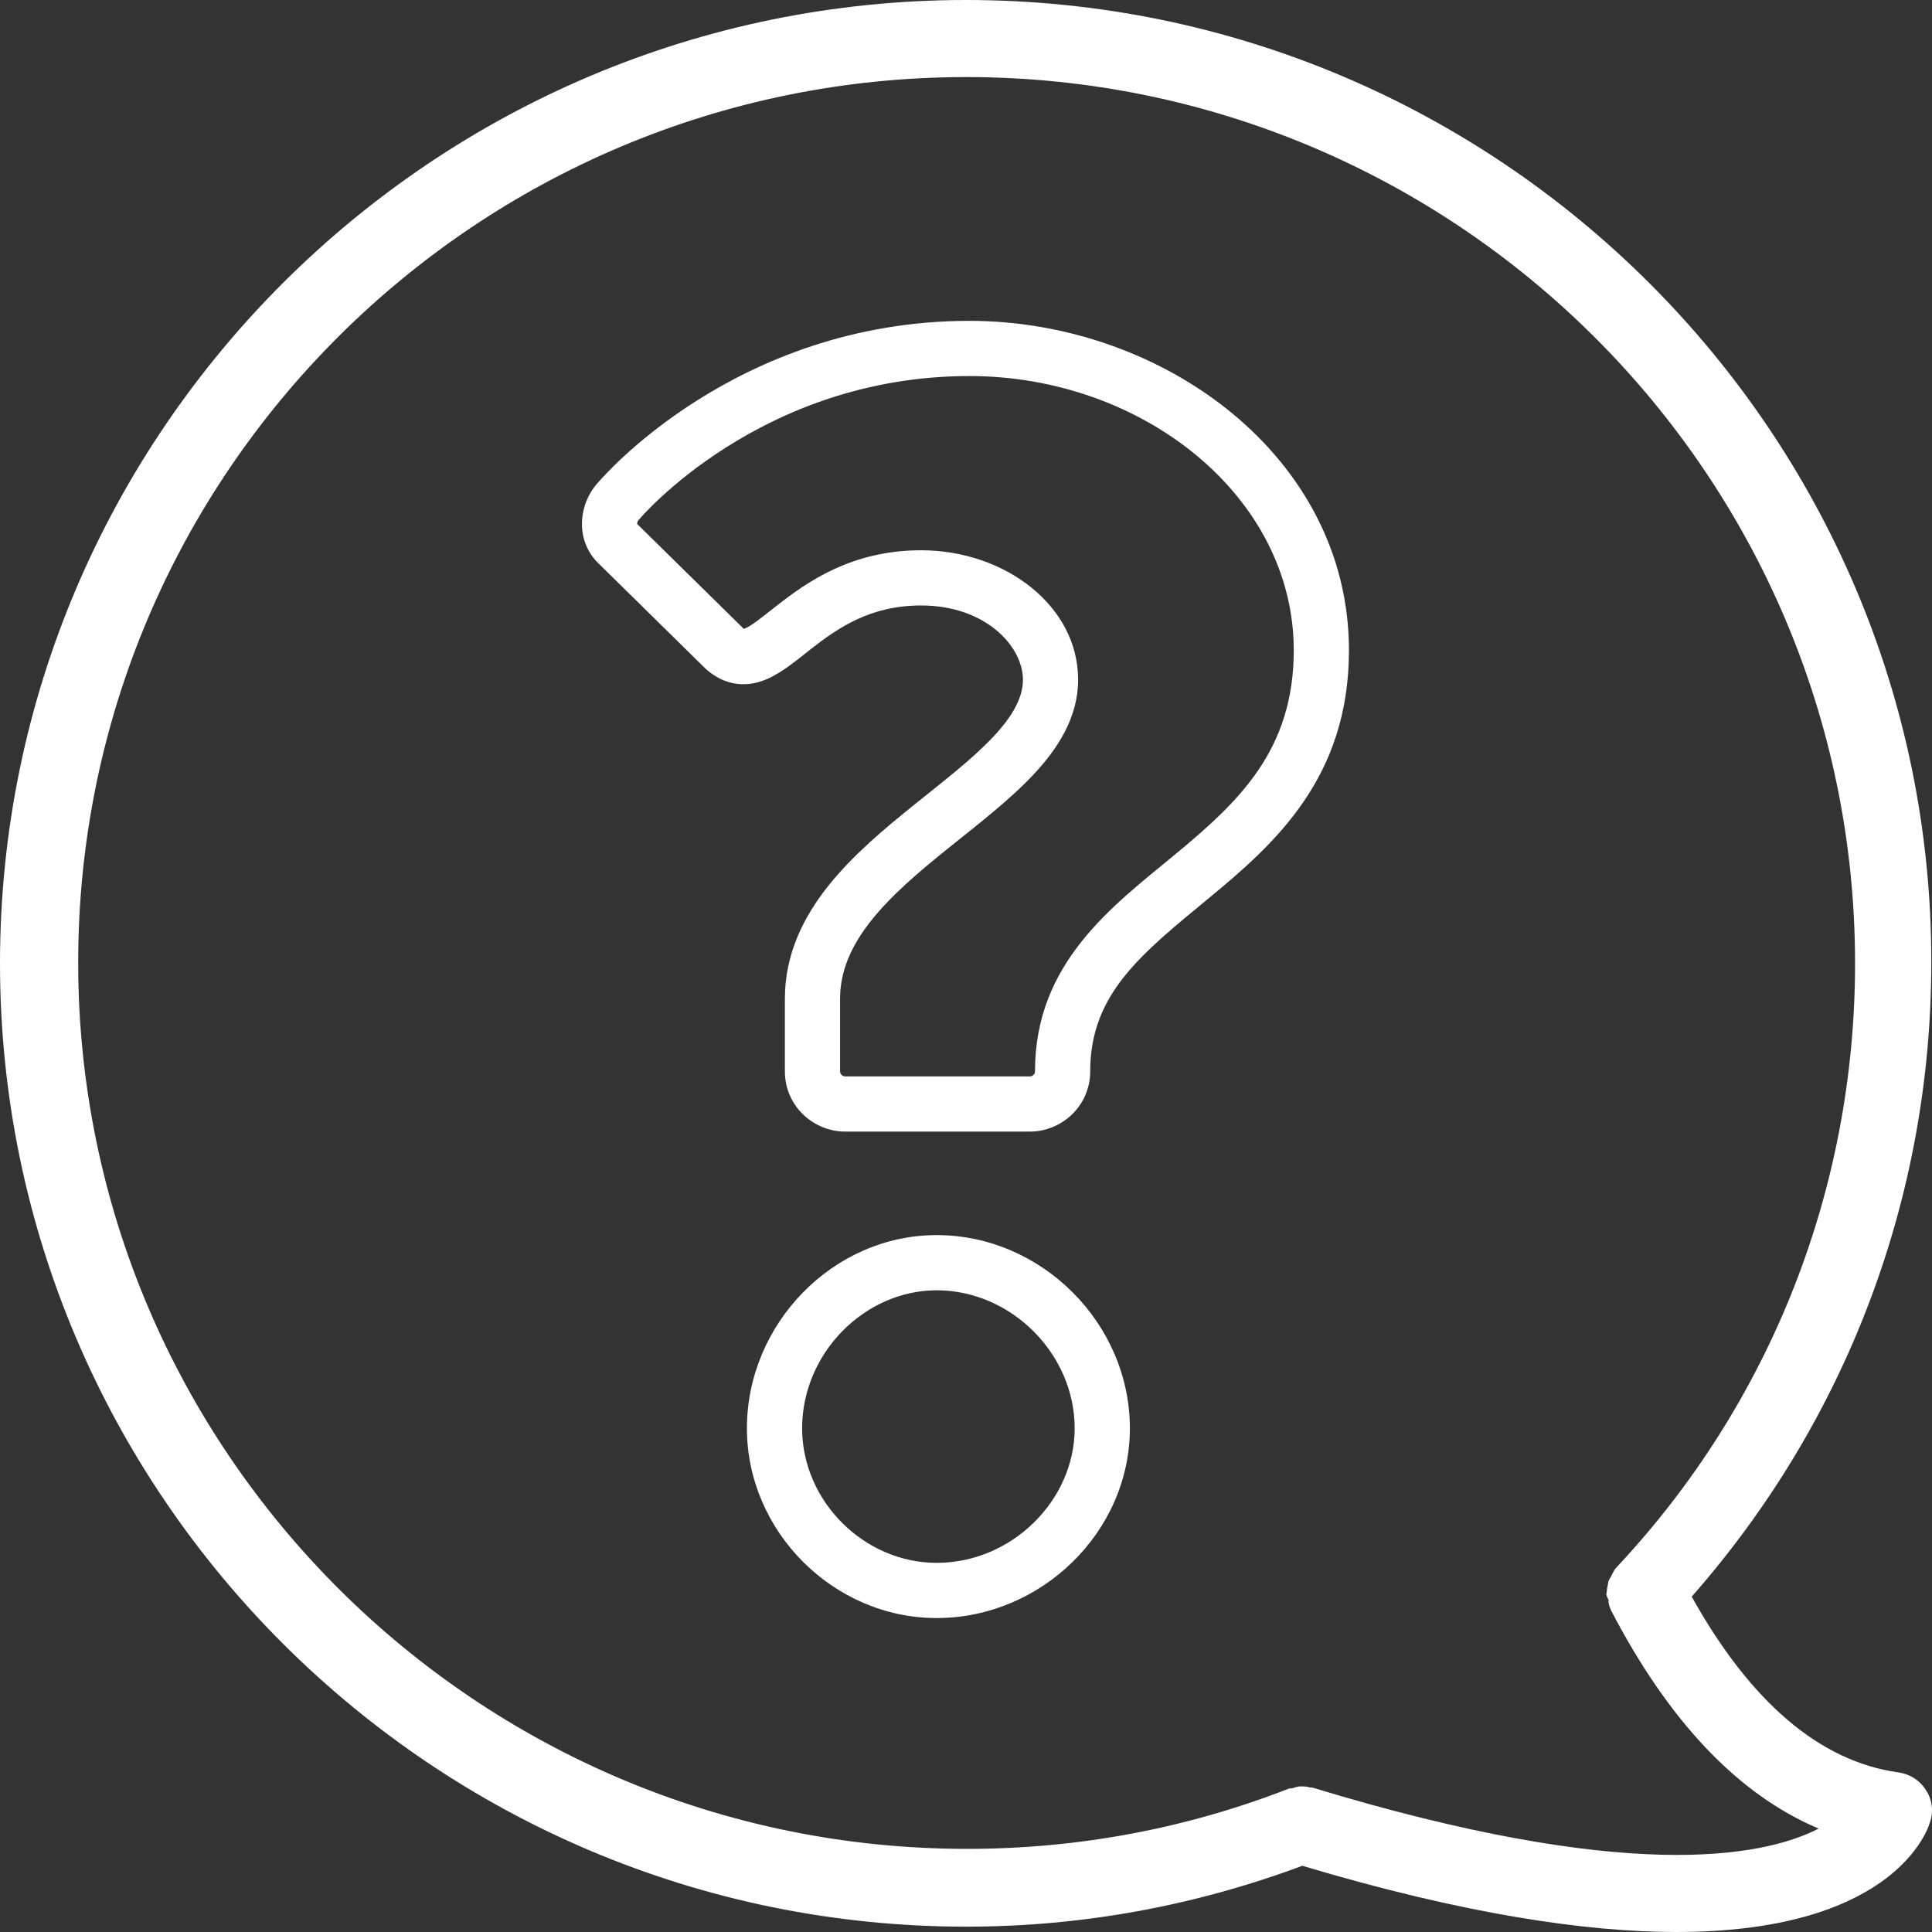
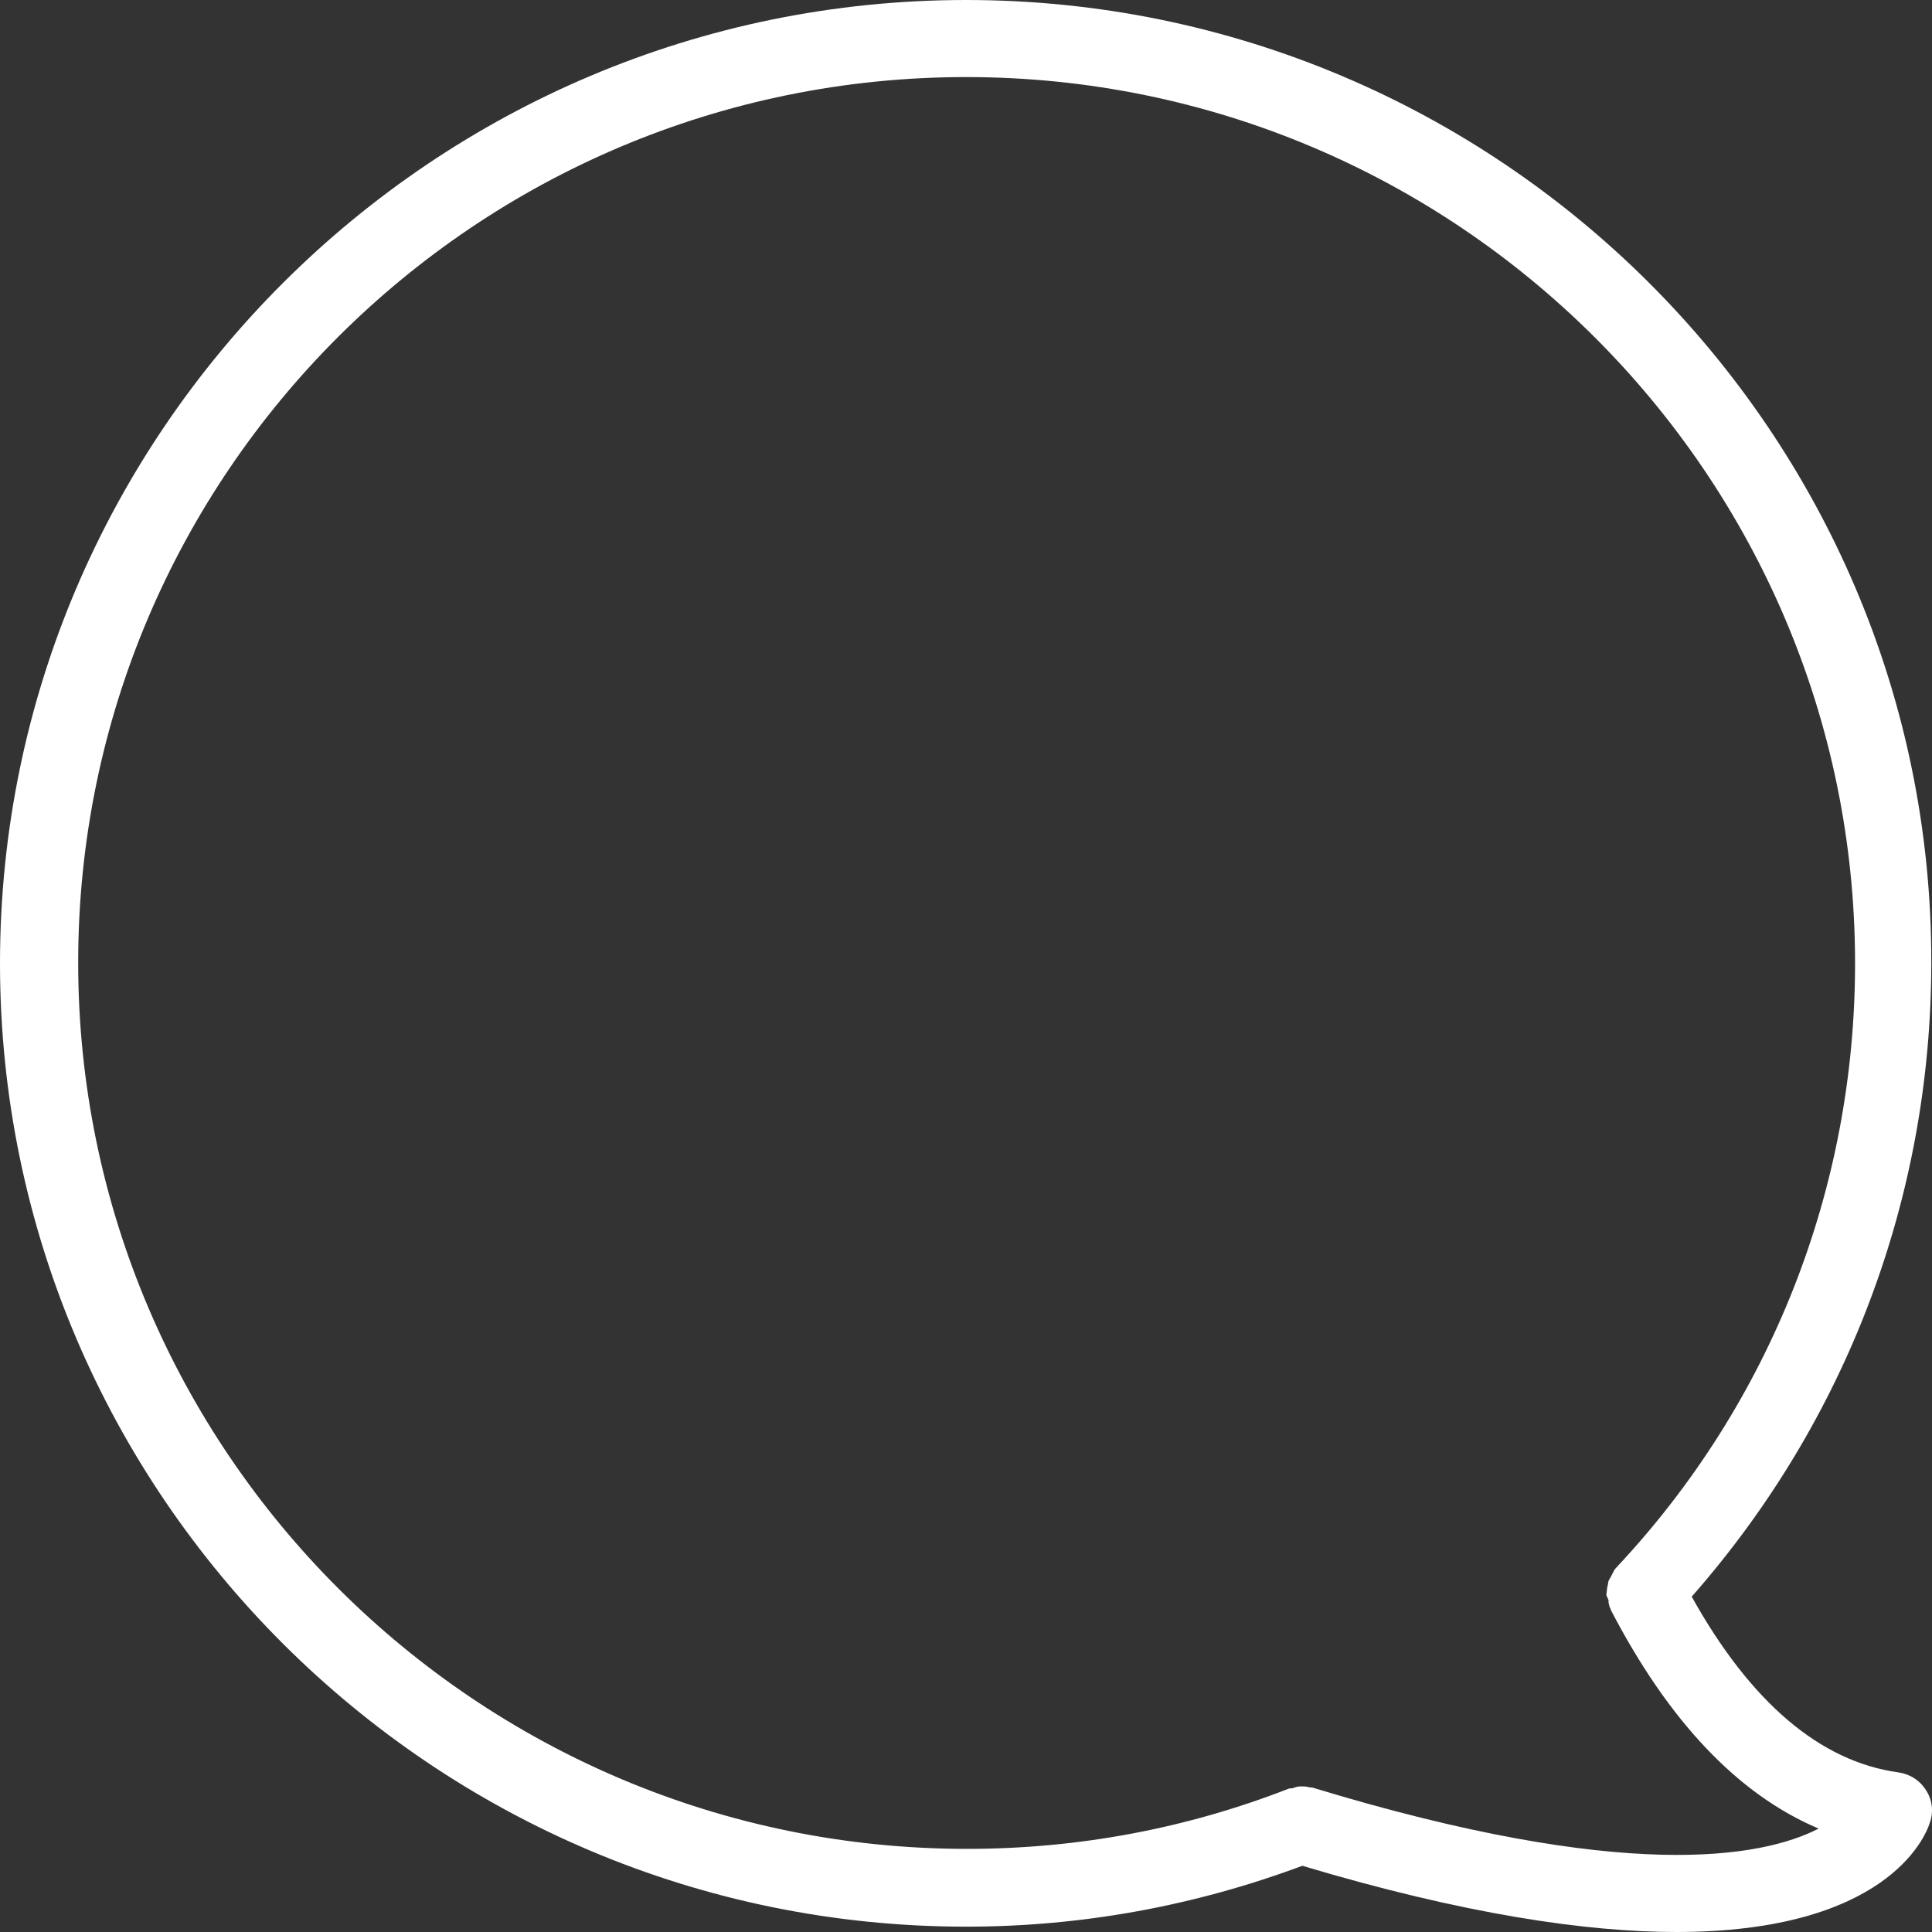
<svg xmlns="http://www.w3.org/2000/svg" width="140" height="140" viewBox="0 0 140 140" fill="none">
  <rect x="0" y="0" width="140" height="140" fill="#333333" stroke="none" />
  <path d="M70.013 0C31.423 0 0 31.33 0 69.806C0 108.283 31.423 139.613 70.013 139.613C78.409 139.613 86.585 138.104 94.373 135.202C106.133 138.723 114.981 140 121.475 140C136.598 140 139.509 133.19 139.846 132.067C140.13 131.281 140.014 130.391 139.561 129.72C139.108 128.998 138.384 128.546 137.543 128.43C131.889 127.643 126.844 123.348 122.588 115.699C133.791 102.968 139.949 86.768 139.949 69.742C140.001 31.317 108.59 0 70 0L70.013 0ZM116.547 116.035C116.598 116.254 116.598 116.422 116.715 116.589V116.641C120.919 124.741 125.952 130.042 131.786 132.506C127.646 134.634 117.724 136.414 95.162 129.552C95.046 129.501 94.942 129.552 94.826 129.501C94.658 129.449 94.438 129.449 94.27 129.449C94.05 129.449 93.882 129.501 93.713 129.565C93.597 129.617 93.493 129.565 93.377 129.617C85.925 132.519 78.086 133.976 70.078 133.976C34.567 133.976 5.666 105.161 5.666 69.755C5.666 34.349 34.502 5.585 70.013 5.585C105.524 5.585 134.425 34.4 134.425 69.806C134.425 86.11 128.319 101.64 117.18 113.532C117.18 113.532 117.18 113.584 117.129 113.584C116.961 113.752 116.909 113.919 116.792 114.139C116.741 114.255 116.624 114.422 116.572 114.526C116.521 114.693 116.521 114.861 116.456 115.08C116.456 115.248 116.404 115.416 116.404 115.583C116.456 115.751 116.572 115.919 116.572 116.035H116.547Z" fill="white" />
-   <path d="M52.5 47L51.097 48.426L51.137 48.465L51.179 48.501L52.5 47ZM44.875 39.5L46.278 38.074L46.236 38.033L46.192 37.995L44.875 39.5ZM44.875 36.25L46.289 37.664L46.35 37.603L46.406 37.537L44.875 36.25ZM61.25 78C61.158 78 61.058 77.961 60.982 77.888C60.917 77.826 60.875 77.744 60.875 77.625H56.875C56.875 80.172 58.965 82 61.25 82V78ZM60.875 77.625V72.375H56.875V77.625H60.875ZM60.875 72.375C60.875 70.344 61.697 68.512 63.136 66.701C64.599 64.861 66.592 63.172 68.754 61.433C70.84 59.755 73.148 57.984 74.888 56.131C76.632 54.273 78.125 52.009 78.125 49.25H74.125C74.125 50.491 73.462 51.806 71.972 53.393C70.477 54.985 68.472 56.526 66.246 58.317C64.096 60.047 61.776 61.983 60.005 64.213C58.209 66.472 56.875 69.156 56.875 72.375H60.875ZM78.125 49.25C78.125 43.904 72.823 39.875 66.75 39.875V43.875C71.427 43.875 74.125 46.846 74.125 49.25H78.125ZM66.75 39.875C61.684 39.875 58.455 42.196 56.284 43.893C55.101 44.818 54.511 45.308 54.009 45.529C53.827 45.609 53.816 45.574 53.9 45.585C53.998 45.597 53.979 45.638 53.821 45.499L51.179 48.501C51.802 49.05 52.541 49.446 53.401 49.554C54.247 49.66 55.003 49.462 55.62 49.19C56.715 48.708 57.852 47.745 58.748 47.044C60.733 45.492 63.066 43.875 66.75 43.875V39.875ZM53.903 45.574L46.278 38.074L43.472 40.926L51.097 48.426L53.903 45.574ZM46.192 37.995C46.182 37.986 46.178 37.981 46.178 37.98C46.177 37.98 46.177 37.98 46.177 37.979C46.176 37.977 46.17 37.962 46.171 37.928C46.172 37.892 46.181 37.845 46.203 37.793C46.225 37.742 46.255 37.698 46.289 37.664L43.461 34.836C41.937 36.36 41.517 39.219 43.558 41.005L46.192 37.995ZM44.875 36.25C46.406 37.537 46.405 37.538 46.405 37.538C46.405 37.538 46.404 37.539 46.404 37.539C46.404 37.54 46.403 37.54 46.403 37.54C46.403 37.541 46.403 37.541 46.404 37.54C46.405 37.538 46.409 37.533 46.415 37.526C46.427 37.513 46.448 37.489 46.477 37.456C46.536 37.39 46.629 37.287 46.757 37.151C47.013 36.881 47.404 36.484 47.928 36.002C48.975 35.037 50.541 33.739 52.588 32.438C56.682 29.837 62.658 27.25 70.25 27.25V23.25C61.717 23.25 55.005 26.163 50.443 29.062C48.162 30.511 46.408 31.963 45.217 33.06C44.621 33.61 44.164 34.072 43.851 34.403C43.694 34.569 43.573 34.702 43.489 34.797C43.446 34.844 43.413 34.883 43.389 34.91C43.377 34.924 43.367 34.936 43.36 34.944C43.356 34.949 43.353 34.953 43.35 34.956C43.349 34.957 43.348 34.959 43.347 34.96C43.346 34.96 43.346 34.961 43.346 34.961C43.345 34.962 43.344 34.963 44.875 36.25ZM70.25 27.25C82.774 27.25 93.75 35.948 93.75 47.125H97.75C97.75 33.052 84.226 23.25 70.25 23.25V27.25ZM93.75 47.125C93.75 54.392 89.747 58.117 85.101 61.959C80.61 65.671 75 69.767 75 77.625H79C79 71.983 82.765 69.079 87.649 65.041C92.378 61.133 97.75 56.358 97.75 47.125H93.75ZM75 77.625C75 77.744 74.958 77.826 74.893 77.888C74.817 77.961 74.717 78 74.625 78V82C76.91 82 79 80.172 79 77.625H75ZM74.625 78H61.25V82H74.625V78ZM58.125 103.5C58.125 98.064 62.645 93.5 67.875 93.5V89.5C60.355 89.5 54.125 95.936 54.125 103.5H58.125ZM67.875 93.5C73.27 93.5 77.875 98.105 77.875 103.5H81.875C81.875 95.895 75.48 89.5 67.875 89.5V93.5ZM77.875 103.5C77.875 108.73 73.311 113.25 67.875 113.25V117.25C75.439 117.25 81.875 111.02 81.875 103.5H77.875ZM67.875 113.25C62.605 113.25 58.125 108.77 58.125 103.5H54.125C54.125 110.98 60.395 117.25 67.875 117.25V113.25Z" fill="white" />
</svg>